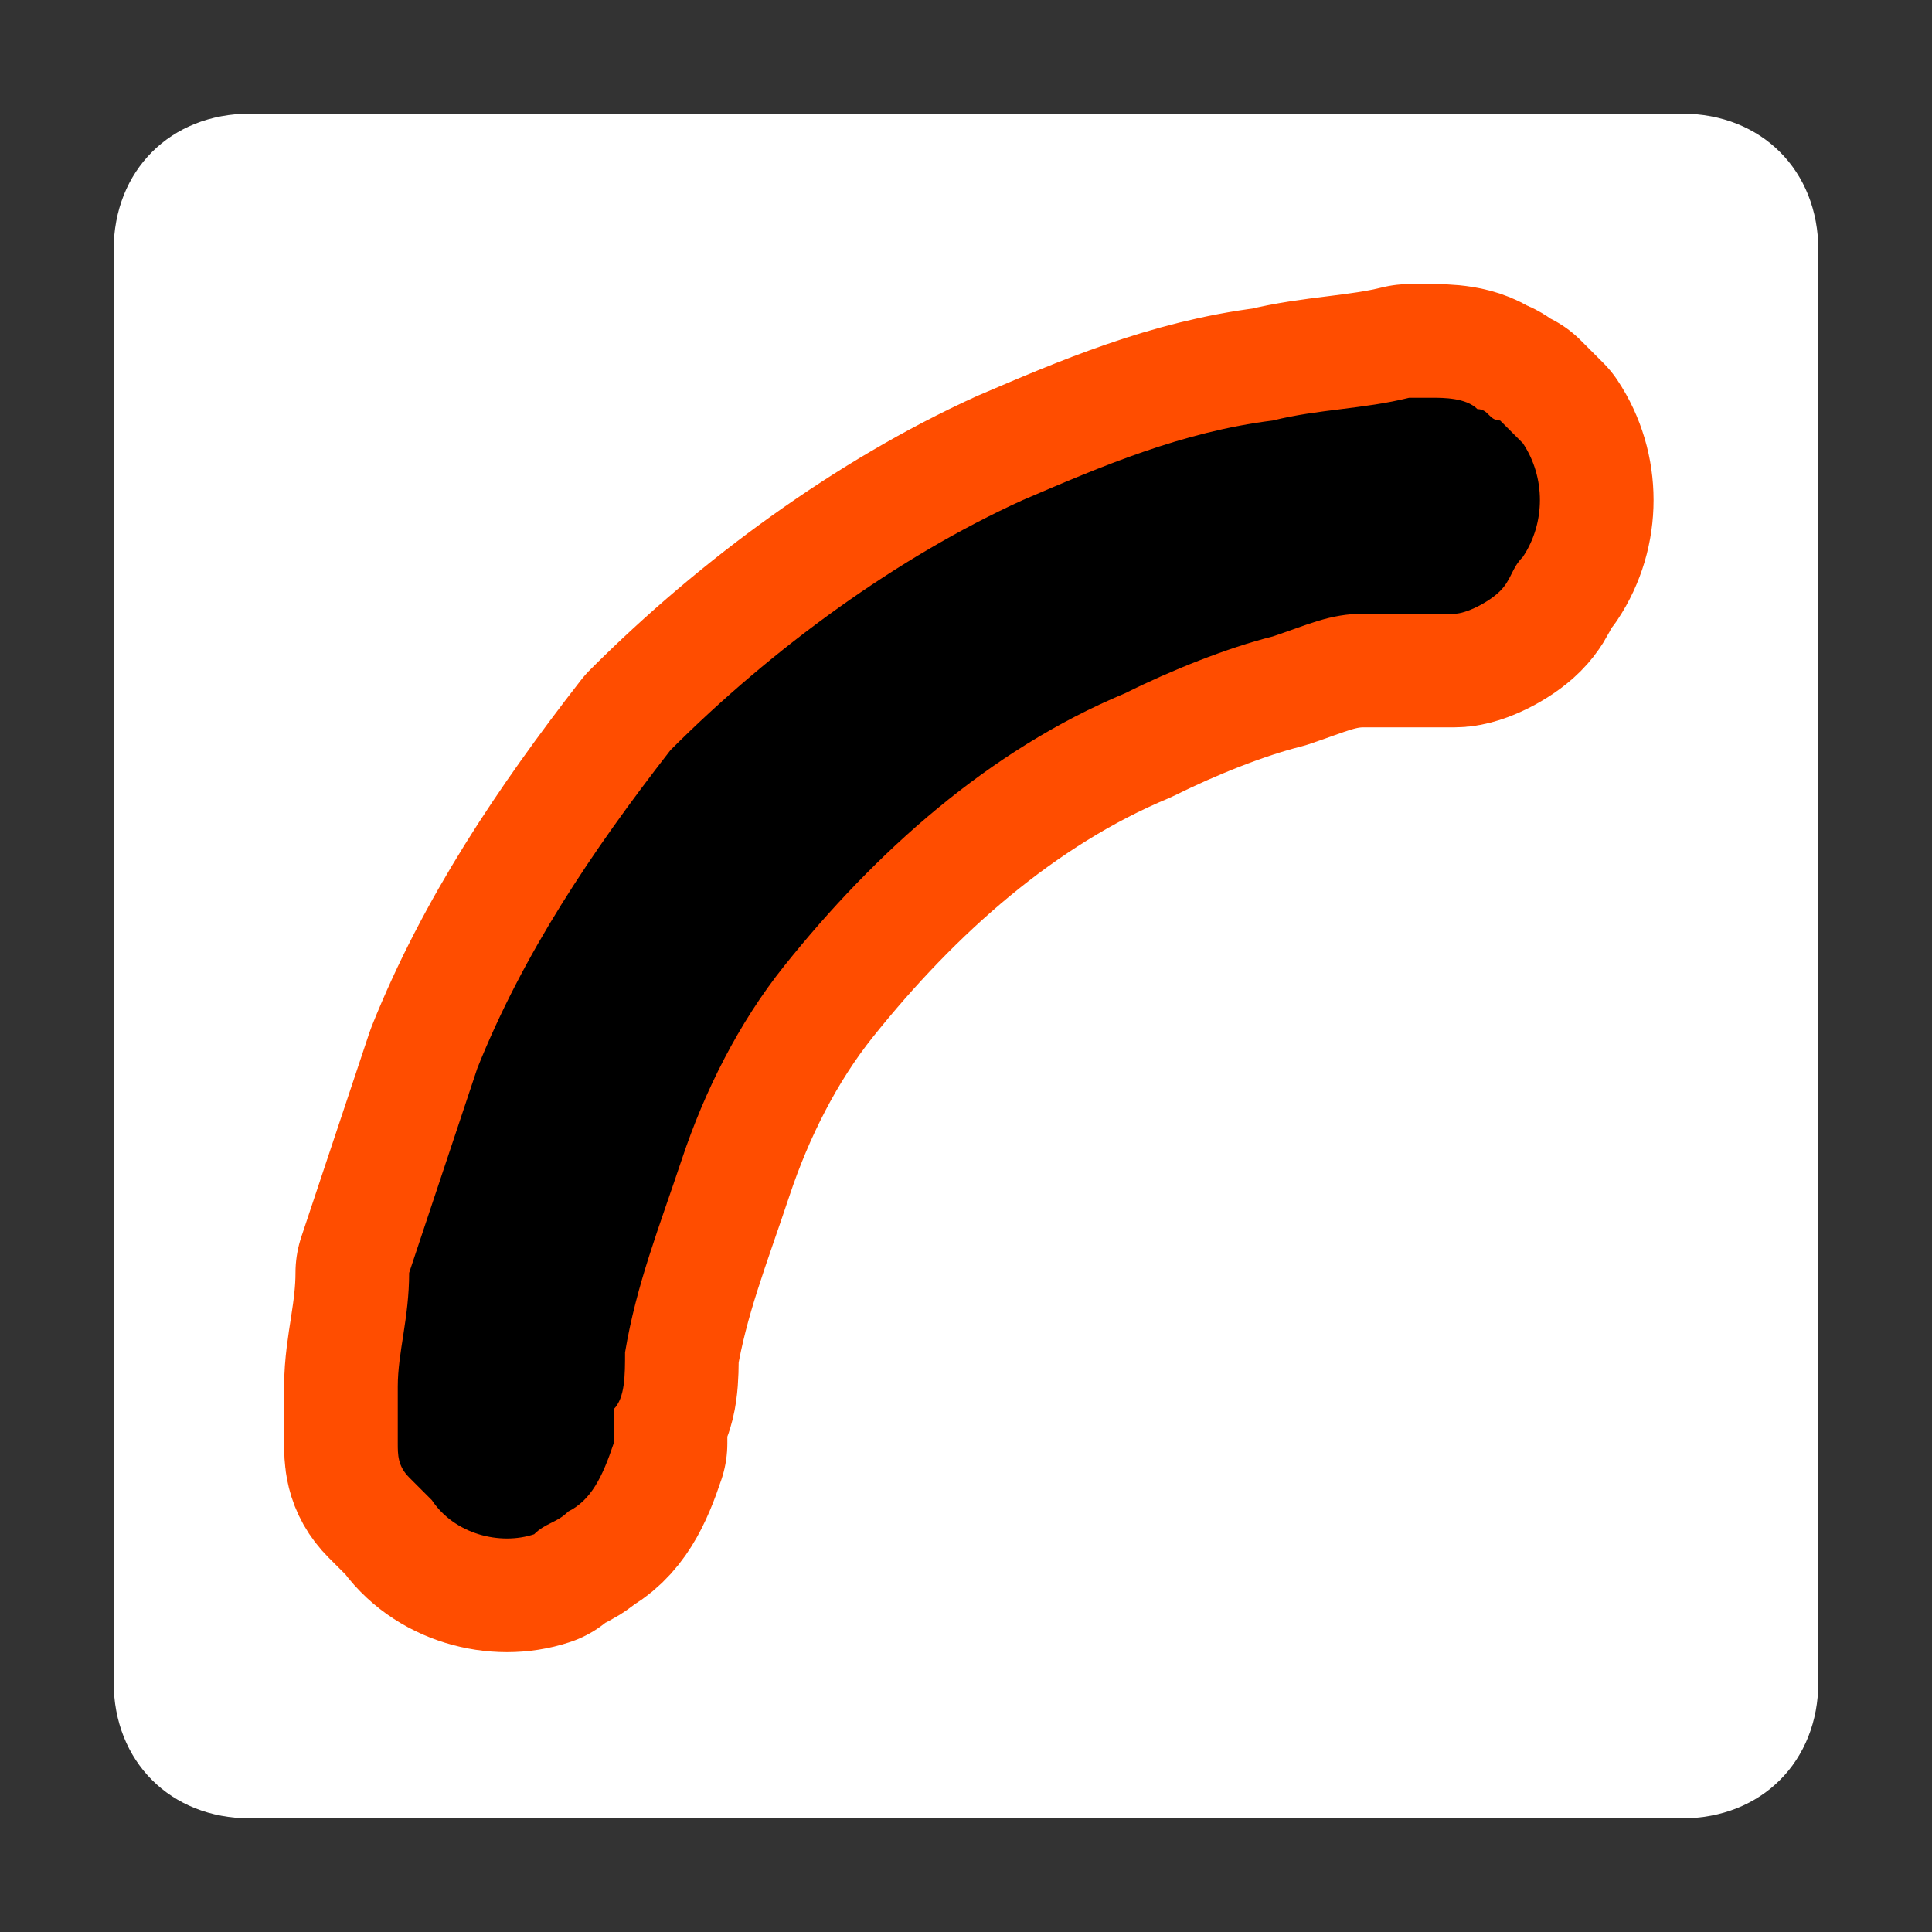
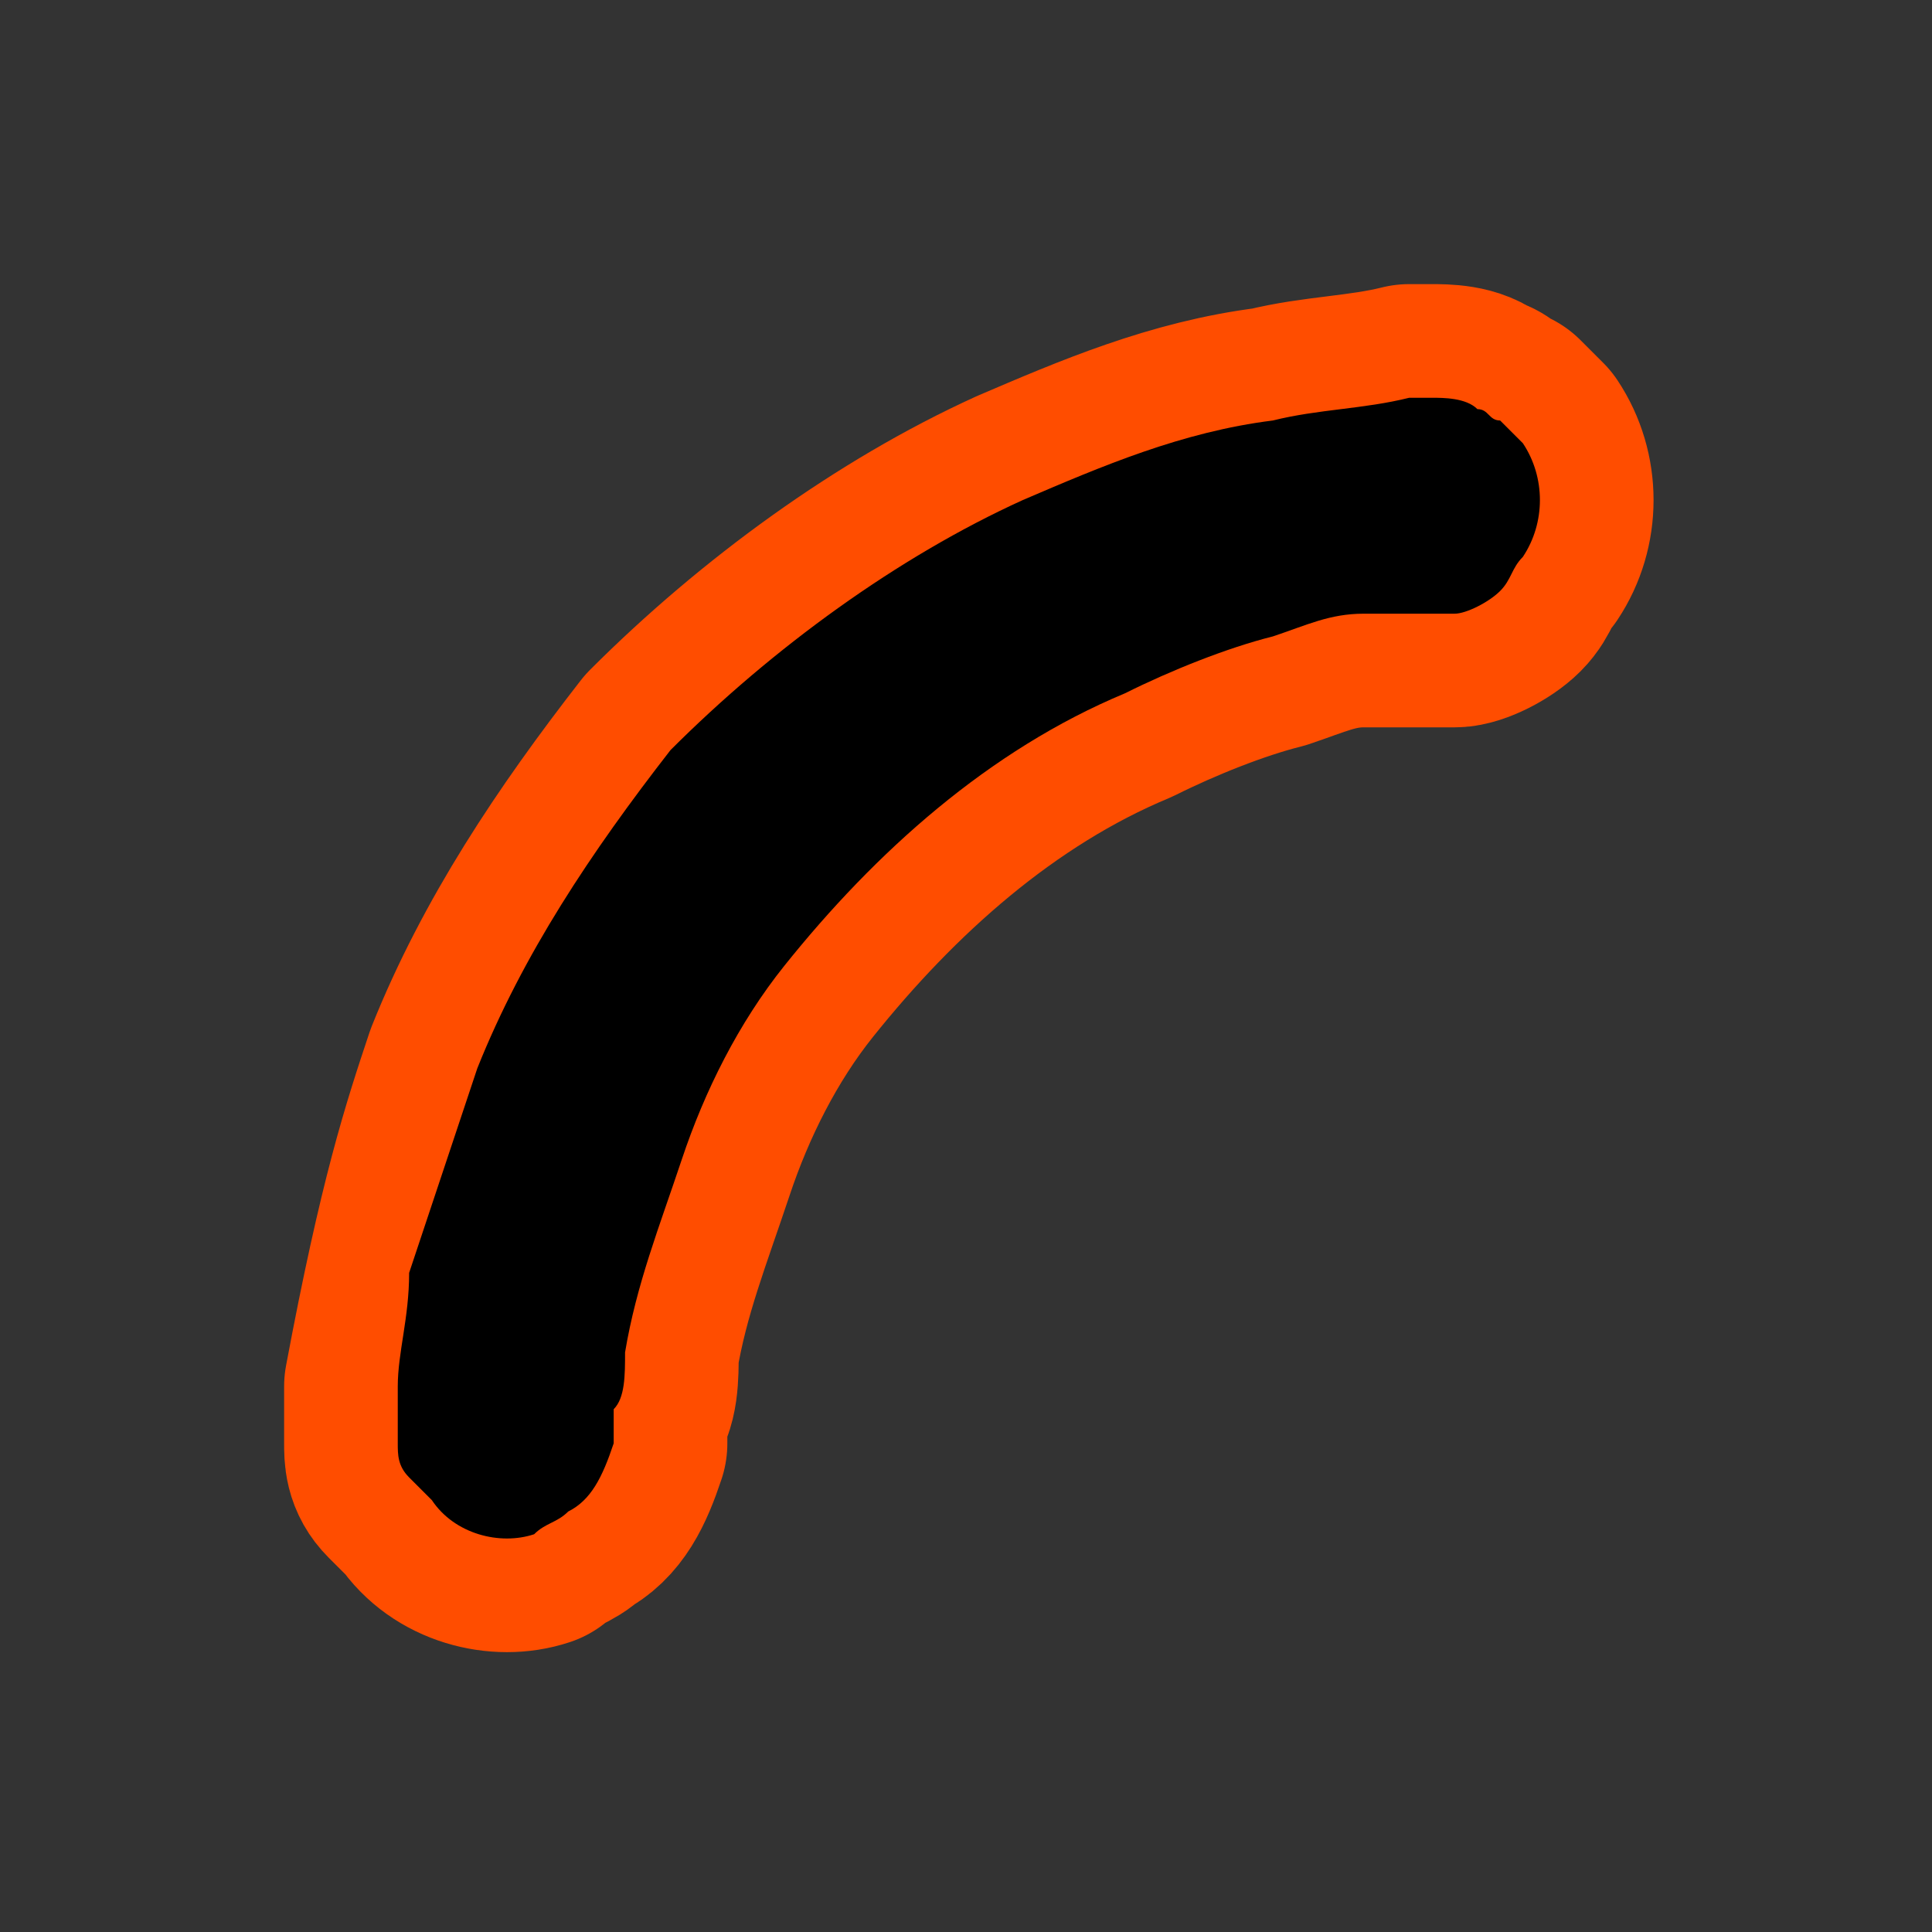
<svg xmlns="http://www.w3.org/2000/svg" xmlns:ns1="http://www.inkscape.org/namespaces/inkscape" xmlns:ns2="http://sodipodi.sourceforge.net/DTD/sodipodi-0.dtd" version="1.1" id="svg2" ns1:version="0.91 r13725" ns2:docname="opacitycheck_off.svg" x="0px" y="0px" viewBox="0 0 17 17" style="enable-background:new 0 0 17 17;" xml:space="preserve">
  <rect x="0" y="0" width="17" height="17" fill="#333333" stroke="none" />
  <style type="text/css">
	.st0{fill:#FFFFFF;}
	.st1{fill:none;stroke:#FF4D00;stroke-width:2;stroke-linejoin:round;stroke-miterlimit:1.414;}
</style>
  <ns2:namedview bordercolor="#666666" borderopacity="1" gridtolerance="10" guidetolerance="10" id="namedview13" ns1:current-layer="svg2" ns1:cx="10.5" ns1:cy="8.5" ns1:pageopacity="0" ns1:pageshadow="2" ns1:window-height="480" ns1:window-maximized="0" ns1:window-width="796" ns1:window-x="0" ns1:window-y="0" ns1:zoom="13.882353" objecttolerance="10" pagecolor="#ffffff" showgrid="false">
	</ns2:namedview>
  <g>
    <g id="Layer1">
-       <path id="path7" ns1:connector-curvature="0" class="st0" d="M16,2.2C16,1.5,15.5,1,14.8,1H2.2C1.5,1,1,1.5,1,2.2v12.6    C1,15.5,1.5,16,2.2,16h12.6c0.7,0,1.2-0.5,1.2-1.2V2.2C16,2.2,16,2.2,16,2.2z" />
-       <path id="path9" ns1:connector-curvature="0" class="st1" d="M12.6,3.5c0.1,0,0.3,0,0.4,0.1c0.1,0,0.1,0.1,0.2,0.1    c0.1,0.1,0.1,0.1,0.2,0.2c0.2,0.3,0.2,0.7,0,1c-0.1,0.1-0.1,0.2-0.2,0.3c-0.1,0.1-0.3,0.2-0.4,0.2c-0.1,0-0.1,0-0.2,0    c-0.1,0-0.3,0-0.4,0c-0.1,0-0.1,0-0.2,0c-0.3,0-0.5,0.1-0.8,0.2c-0.4,0.1-0.9,0.3-1.3,0.5c-1.2,0.5-2.2,1.4-3,2.4    C6.5,9,6.2,9.6,6,10.2c-0.2,0.6-0.4,1.1-0.5,1.7c0,0.2,0,0.4-0.1,0.5c0,0.1,0,0.2,0,0.2c0,0,0,0,0,0.1C5.3,13,5.2,13.2,5,13.3    c-0.1,0.1-0.2,0.1-0.3,0.2c-0.3,0.1-0.7,0-0.9-0.3c-0.1-0.1-0.1-0.1-0.2-0.2c-0.1-0.1-0.1-0.2-0.1-0.3c0-0.1,0-0.1,0-0.2    c0-0.1,0-0.2,0-0.3c0-0.3,0.1-0.6,0.1-1C3.8,10.6,4,10,4.2,9.4c0.4-1,1-1.9,1.7-2.8C6.8,5.7,7.9,4.9,9,4.4    c0.7-0.3,1.4-0.6,2.2-0.7c0.4-0.1,0.8-0.1,1.2-0.2C12.5,3.5,12.5,3.5,12.6,3.5L12.6,3.5z" />
+       <path id="path9" ns1:connector-curvature="0" class="st1" d="M12.6,3.5c0.1,0,0.3,0,0.4,0.1c0.1,0,0.1,0.1,0.2,0.1    c0.1,0.1,0.1,0.1,0.2,0.2c0.2,0.3,0.2,0.7,0,1c-0.1,0.1-0.1,0.2-0.2,0.3c-0.1,0.1-0.3,0.2-0.4,0.2c-0.1,0-0.1,0-0.2,0    c-0.1,0-0.3,0-0.4,0c-0.1,0-0.1,0-0.2,0c-0.3,0-0.5,0.1-0.8,0.2c-0.4,0.1-0.9,0.3-1.3,0.5c-1.2,0.5-2.2,1.4-3,2.4    C6.5,9,6.2,9.6,6,10.2c-0.2,0.6-0.4,1.1-0.5,1.7c0,0.2,0,0.4-0.1,0.5c0,0.1,0,0.2,0,0.2c0,0,0,0,0,0.1C5.3,13,5.2,13.2,5,13.3    c-0.1,0.1-0.2,0.1-0.3,0.2c-0.3,0.1-0.7,0-0.9-0.3c-0.1-0.1-0.1-0.1-0.2-0.2c-0.1-0.1-0.1-0.2-0.1-0.3c0-0.1,0-0.1,0-0.2    c0-0.1,0-0.2,0-0.3C3.8,10.6,4,10,4.2,9.4c0.4-1,1-1.9,1.7-2.8C6.8,5.7,7.9,4.9,9,4.4    c0.7-0.3,1.4-0.6,2.2-0.7c0.4-0.1,0.8-0.1,1.2-0.2C12.5,3.5,12.5,3.5,12.6,3.5L12.6,3.5z" />
      <path id="path11" ns1:connector-curvature="0" d="M12.6,3.5c0.1,0,0.3,0,0.4,0.1c0.1,0,0.1,0.1,0.2,0.1    c0.1,0.1,0.1,0.1,0.2,0.2c0.2,0.3,0.2,0.7,0,1c-0.1,0.1-0.1,0.2-0.2,0.3c-0.1,0.1-0.3,0.2-0.4,0.2c-0.1,0-0.1,0-0.2,0    c-0.1,0-0.3,0-0.4,0c-0.1,0-0.1,0-0.2,0c-0.3,0-0.5,0.1-0.8,0.2c-0.4,0.1-0.9,0.3-1.3,0.5c-1.2,0.5-2.2,1.4-3,2.4    C6.5,9,6.2,9.6,6,10.2c-0.2,0.6-0.4,1.1-0.5,1.7c0,0.2,0,0.4-0.1,0.5c0,0.1,0,0.2,0,0.2c0,0,0,0,0,0.1C5.3,13,5.2,13.2,5,13.3    c-0.1,0.1-0.2,0.1-0.3,0.2c-0.3,0.1-0.7,0-0.9-0.3c-0.1-0.1-0.1-0.1-0.2-0.2c-0.1-0.1-0.1-0.2-0.1-0.3c0-0.1,0-0.1,0-0.2    c0-0.1,0-0.2,0-0.3c0-0.3,0.1-0.6,0.1-1C3.8,10.6,4,10,4.2,9.4c0.4-1,1-1.9,1.7-2.8C6.8,5.7,7.9,4.9,9,4.4    c0.7-0.3,1.4-0.6,2.2-0.7c0.4-0.1,0.8-0.1,1.2-0.2C12.5,3.5,12.5,3.5,12.6,3.5L12.6,3.5z" />
    </g>
  </g>
</svg>